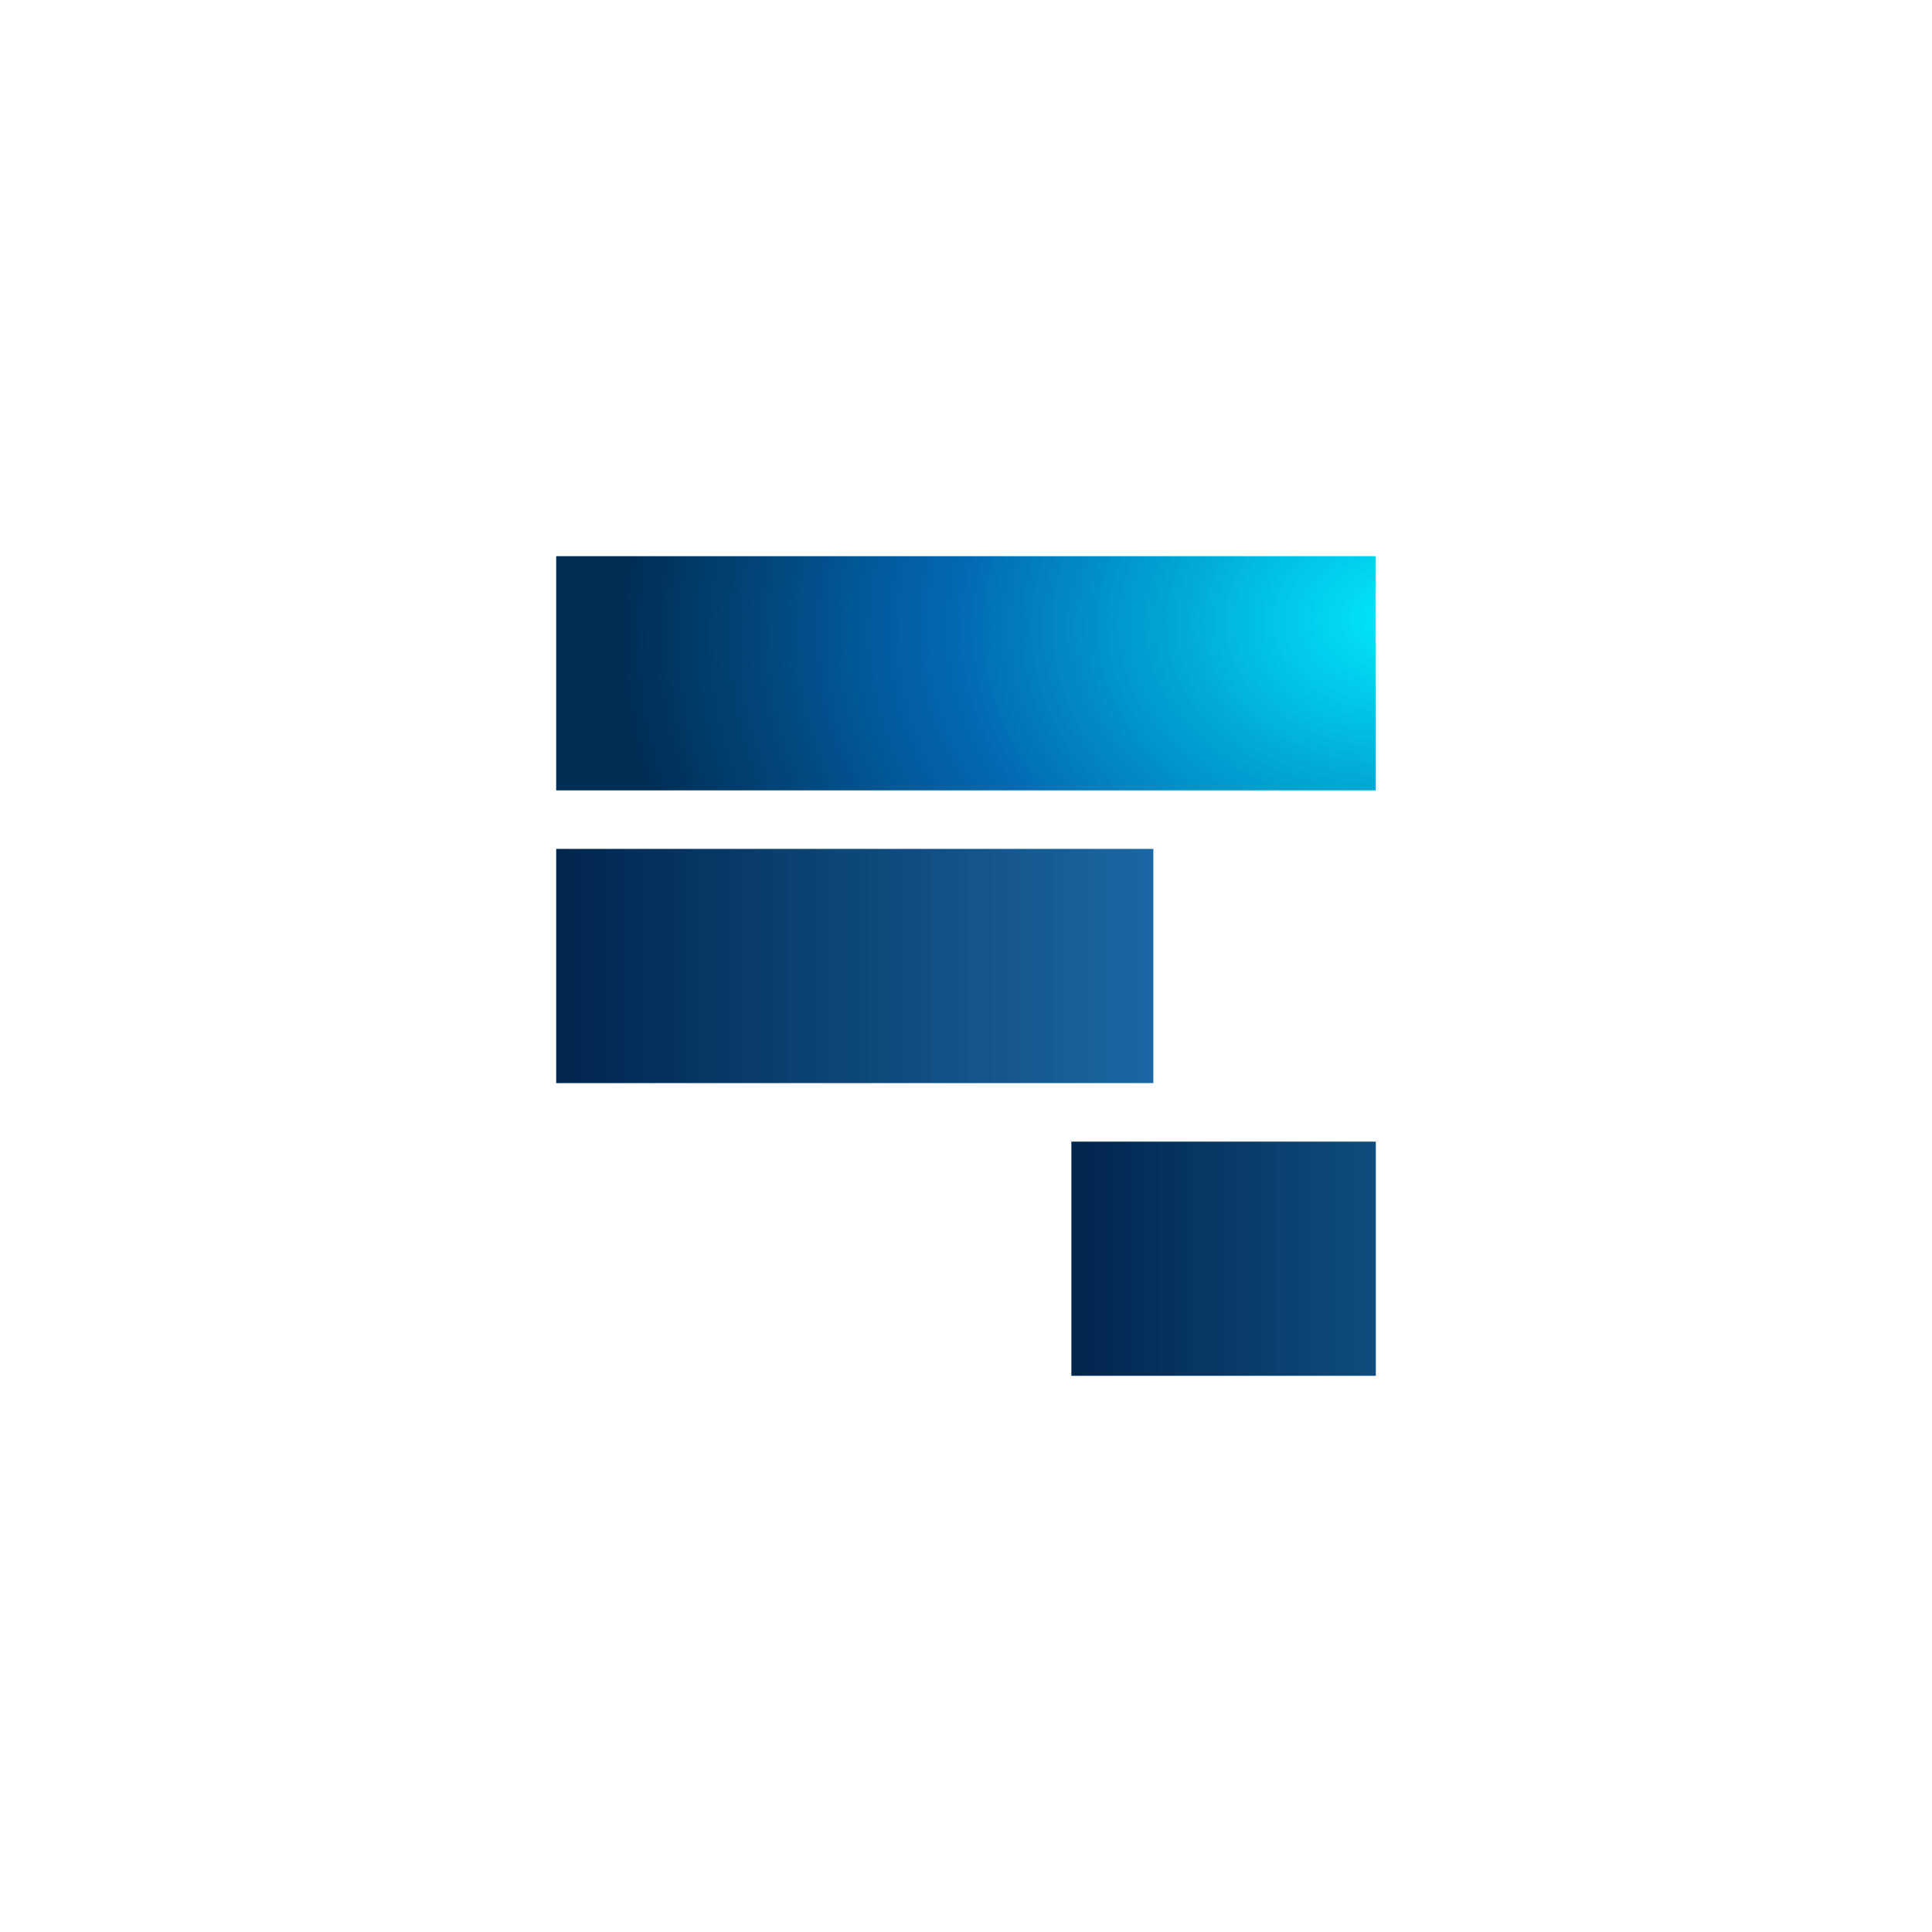
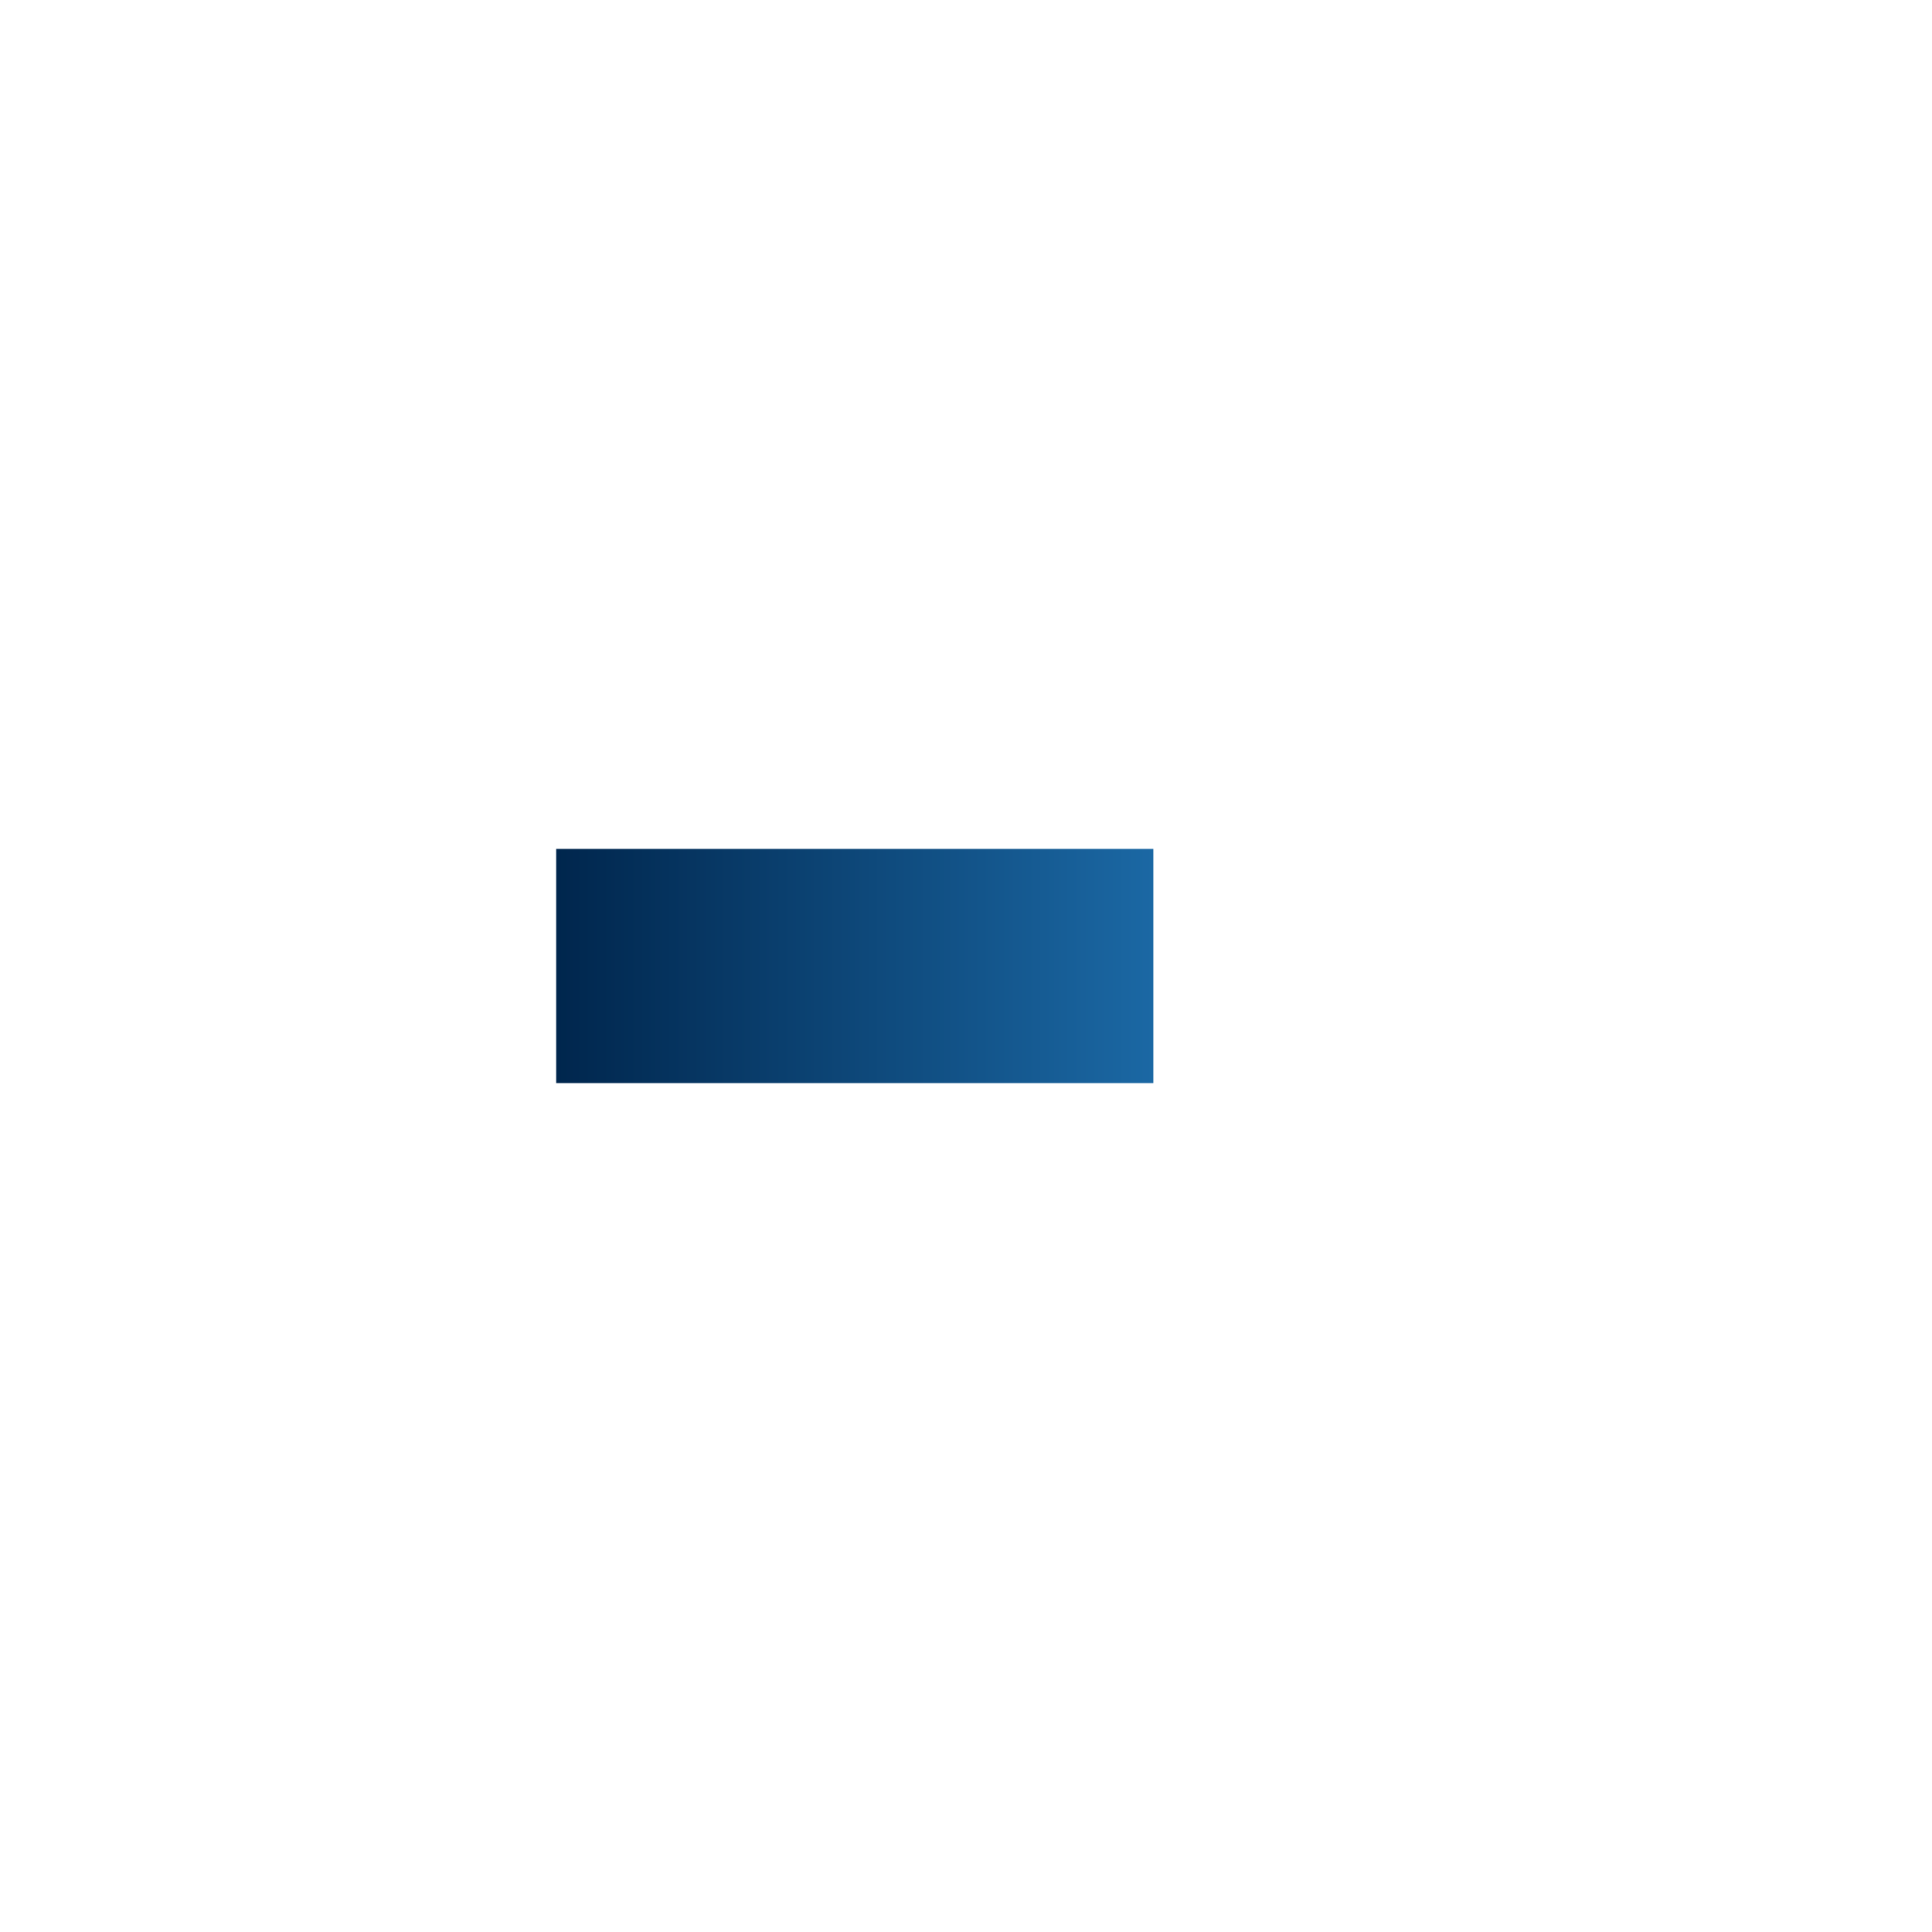
<svg xmlns="http://www.w3.org/2000/svg" width="132" height="132" viewBox="0 0 132 132" fill="none">
  <rect width="132" height="132" fill="white" />
-   <rect x="38" y="38" width="56" height="16" fill="url(#paint0_radial_181_121)" />
-   <rect x="73.2" y="77.999" width="20.8" height="16" fill="url(#paint1_linear_181_121)" />
  <rect x="38" y="58" width="40.8" height="16" fill="url(#paint2_linear_181_121)" />
  <defs>
    <radialGradient id="paint0_radial_181_121" cx="0" cy="0" r="1" gradientUnits="userSpaceOnUse" gradientTransform="translate(96 42) rotate(175.57) scale(56.97 42.134)">
      <stop stop-color="#00EAF9" />
      <stop offset="0.536" stop-color="#026AB5" />
      <stop offset="0.945" stop-color="#012E53" />
    </radialGradient>
    <linearGradient id="paint1_linear_181_121" x1="109.2" y1="85.999" x2="73.2" y2="85.999" gradientUnits="userSpaceOnUse">
      <stop stop-color="#1B68A4" />
      <stop offset="1" stop-color="#00264D" />
    </linearGradient>
    <linearGradient id="paint2_linear_181_121" x1="78.8" y1="66" x2="38" y2="66" gradientUnits="userSpaceOnUse">
      <stop stop-color="#1B68A4" />
      <stop offset="1" stop-color="#00264D" />
    </linearGradient>
  </defs>
</svg>